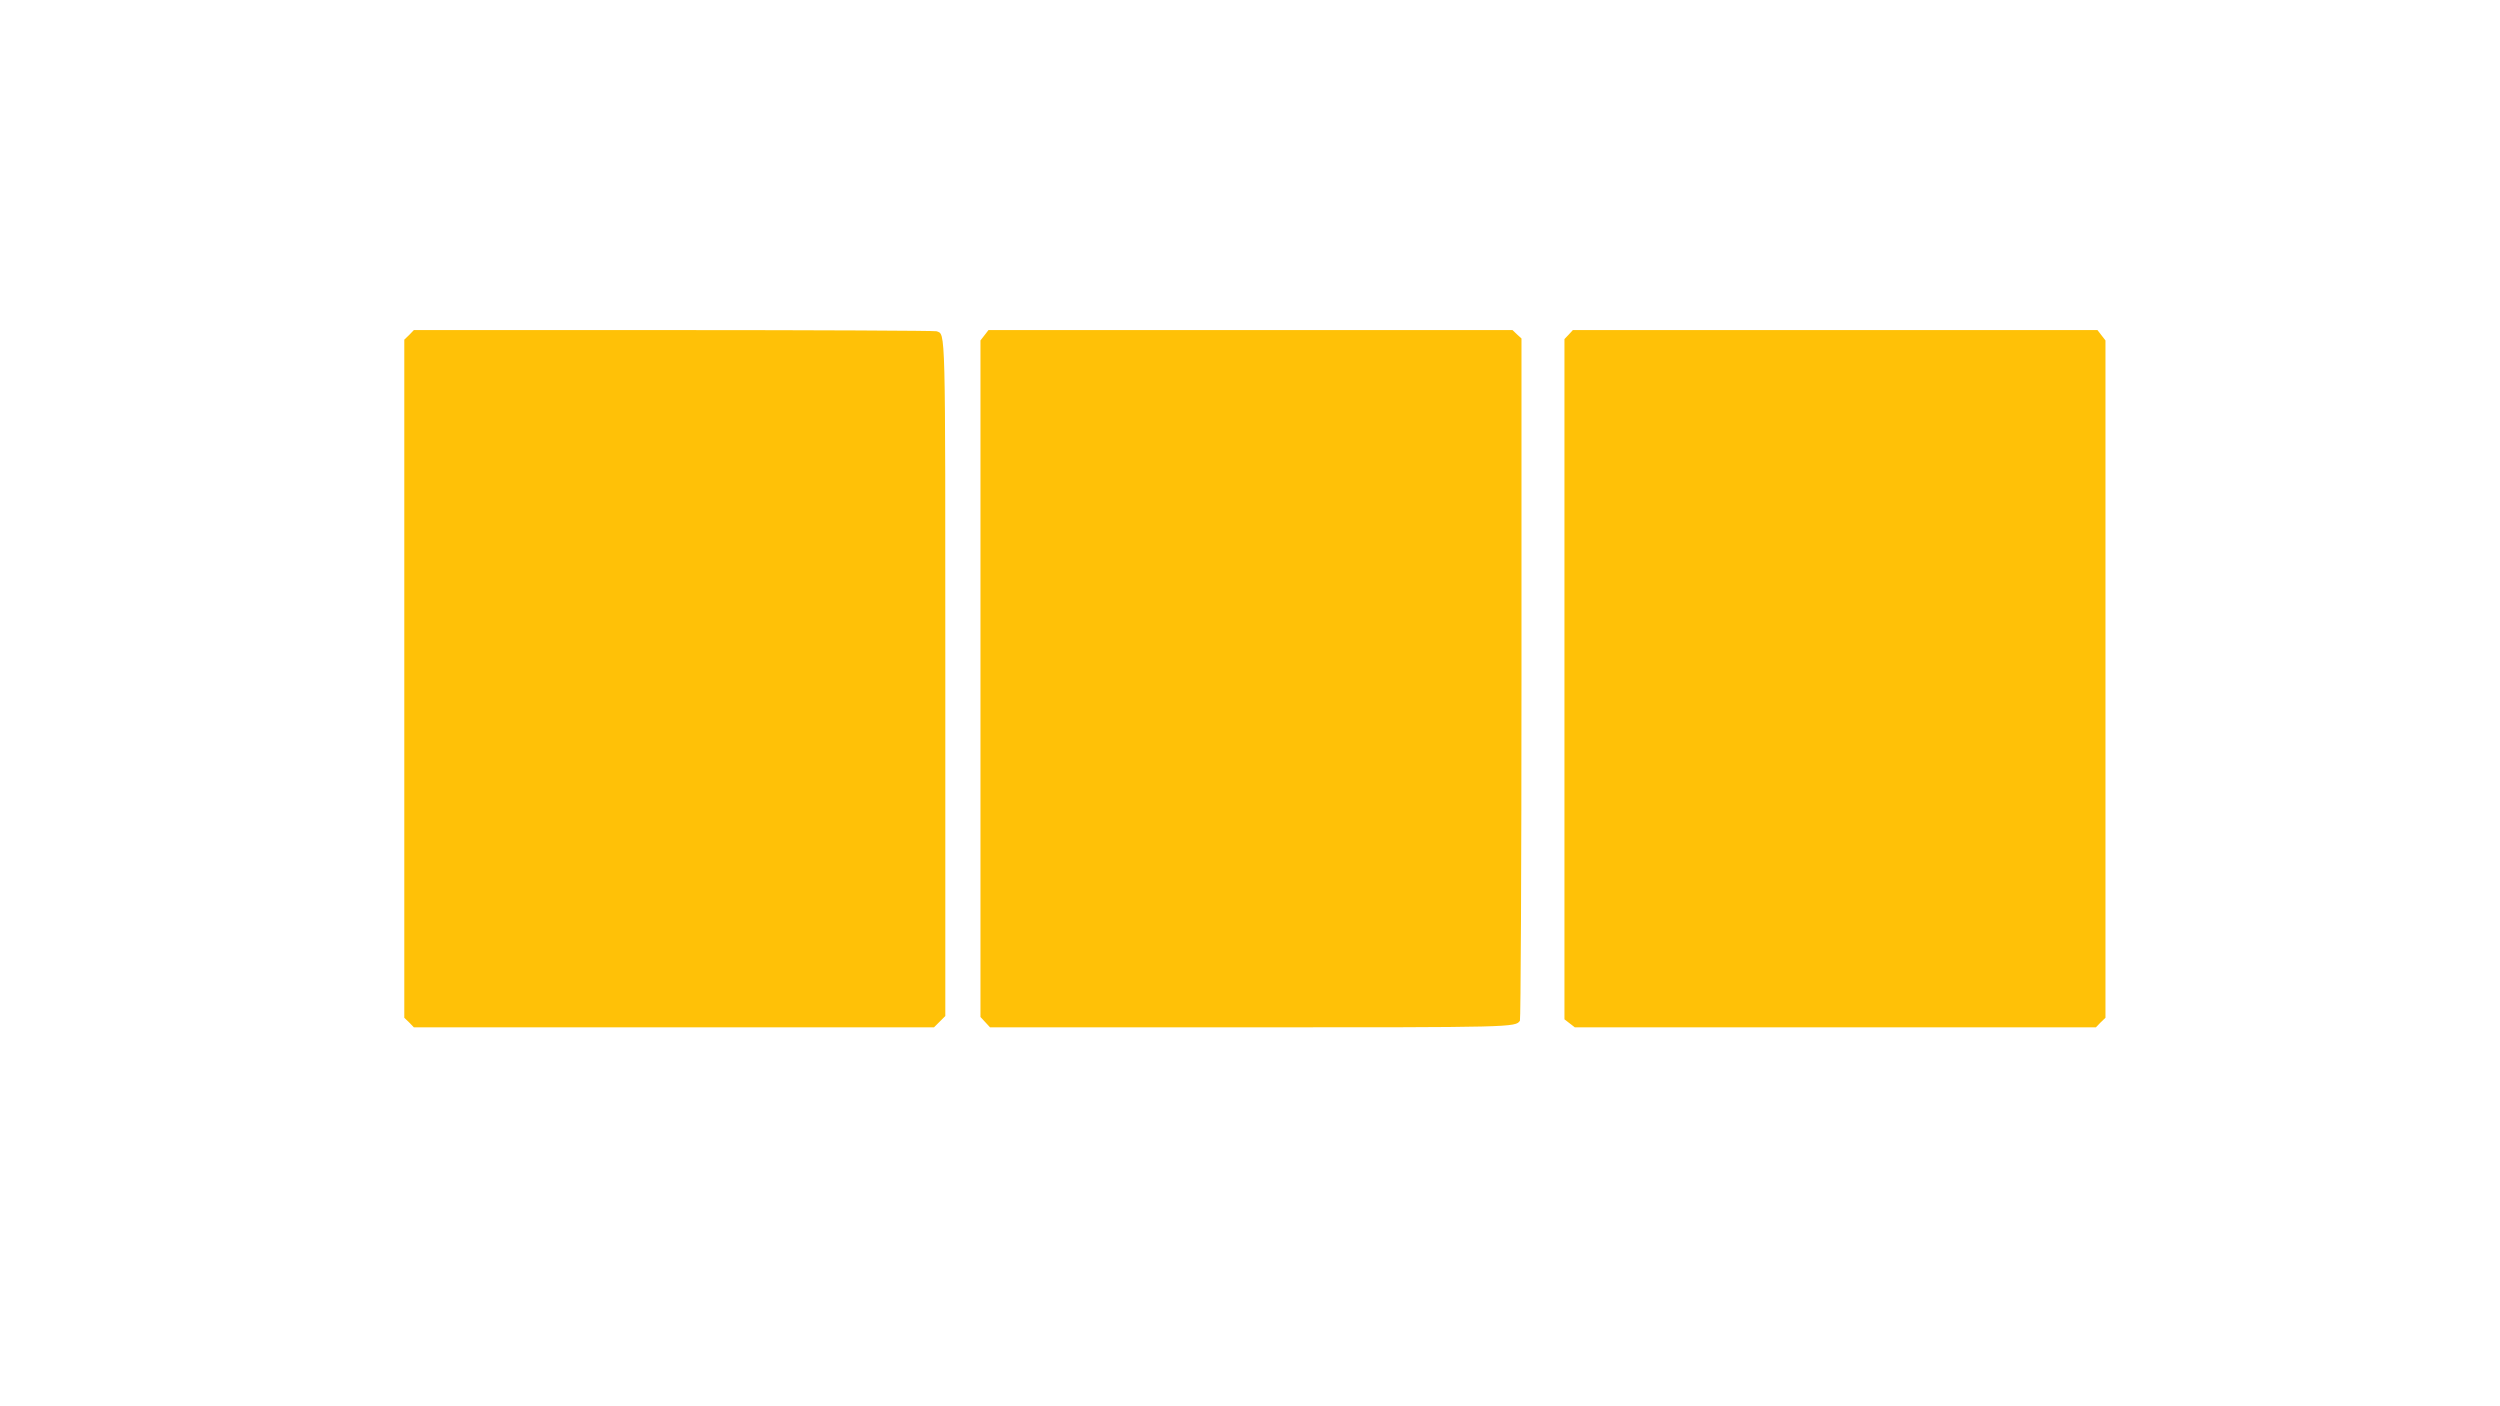
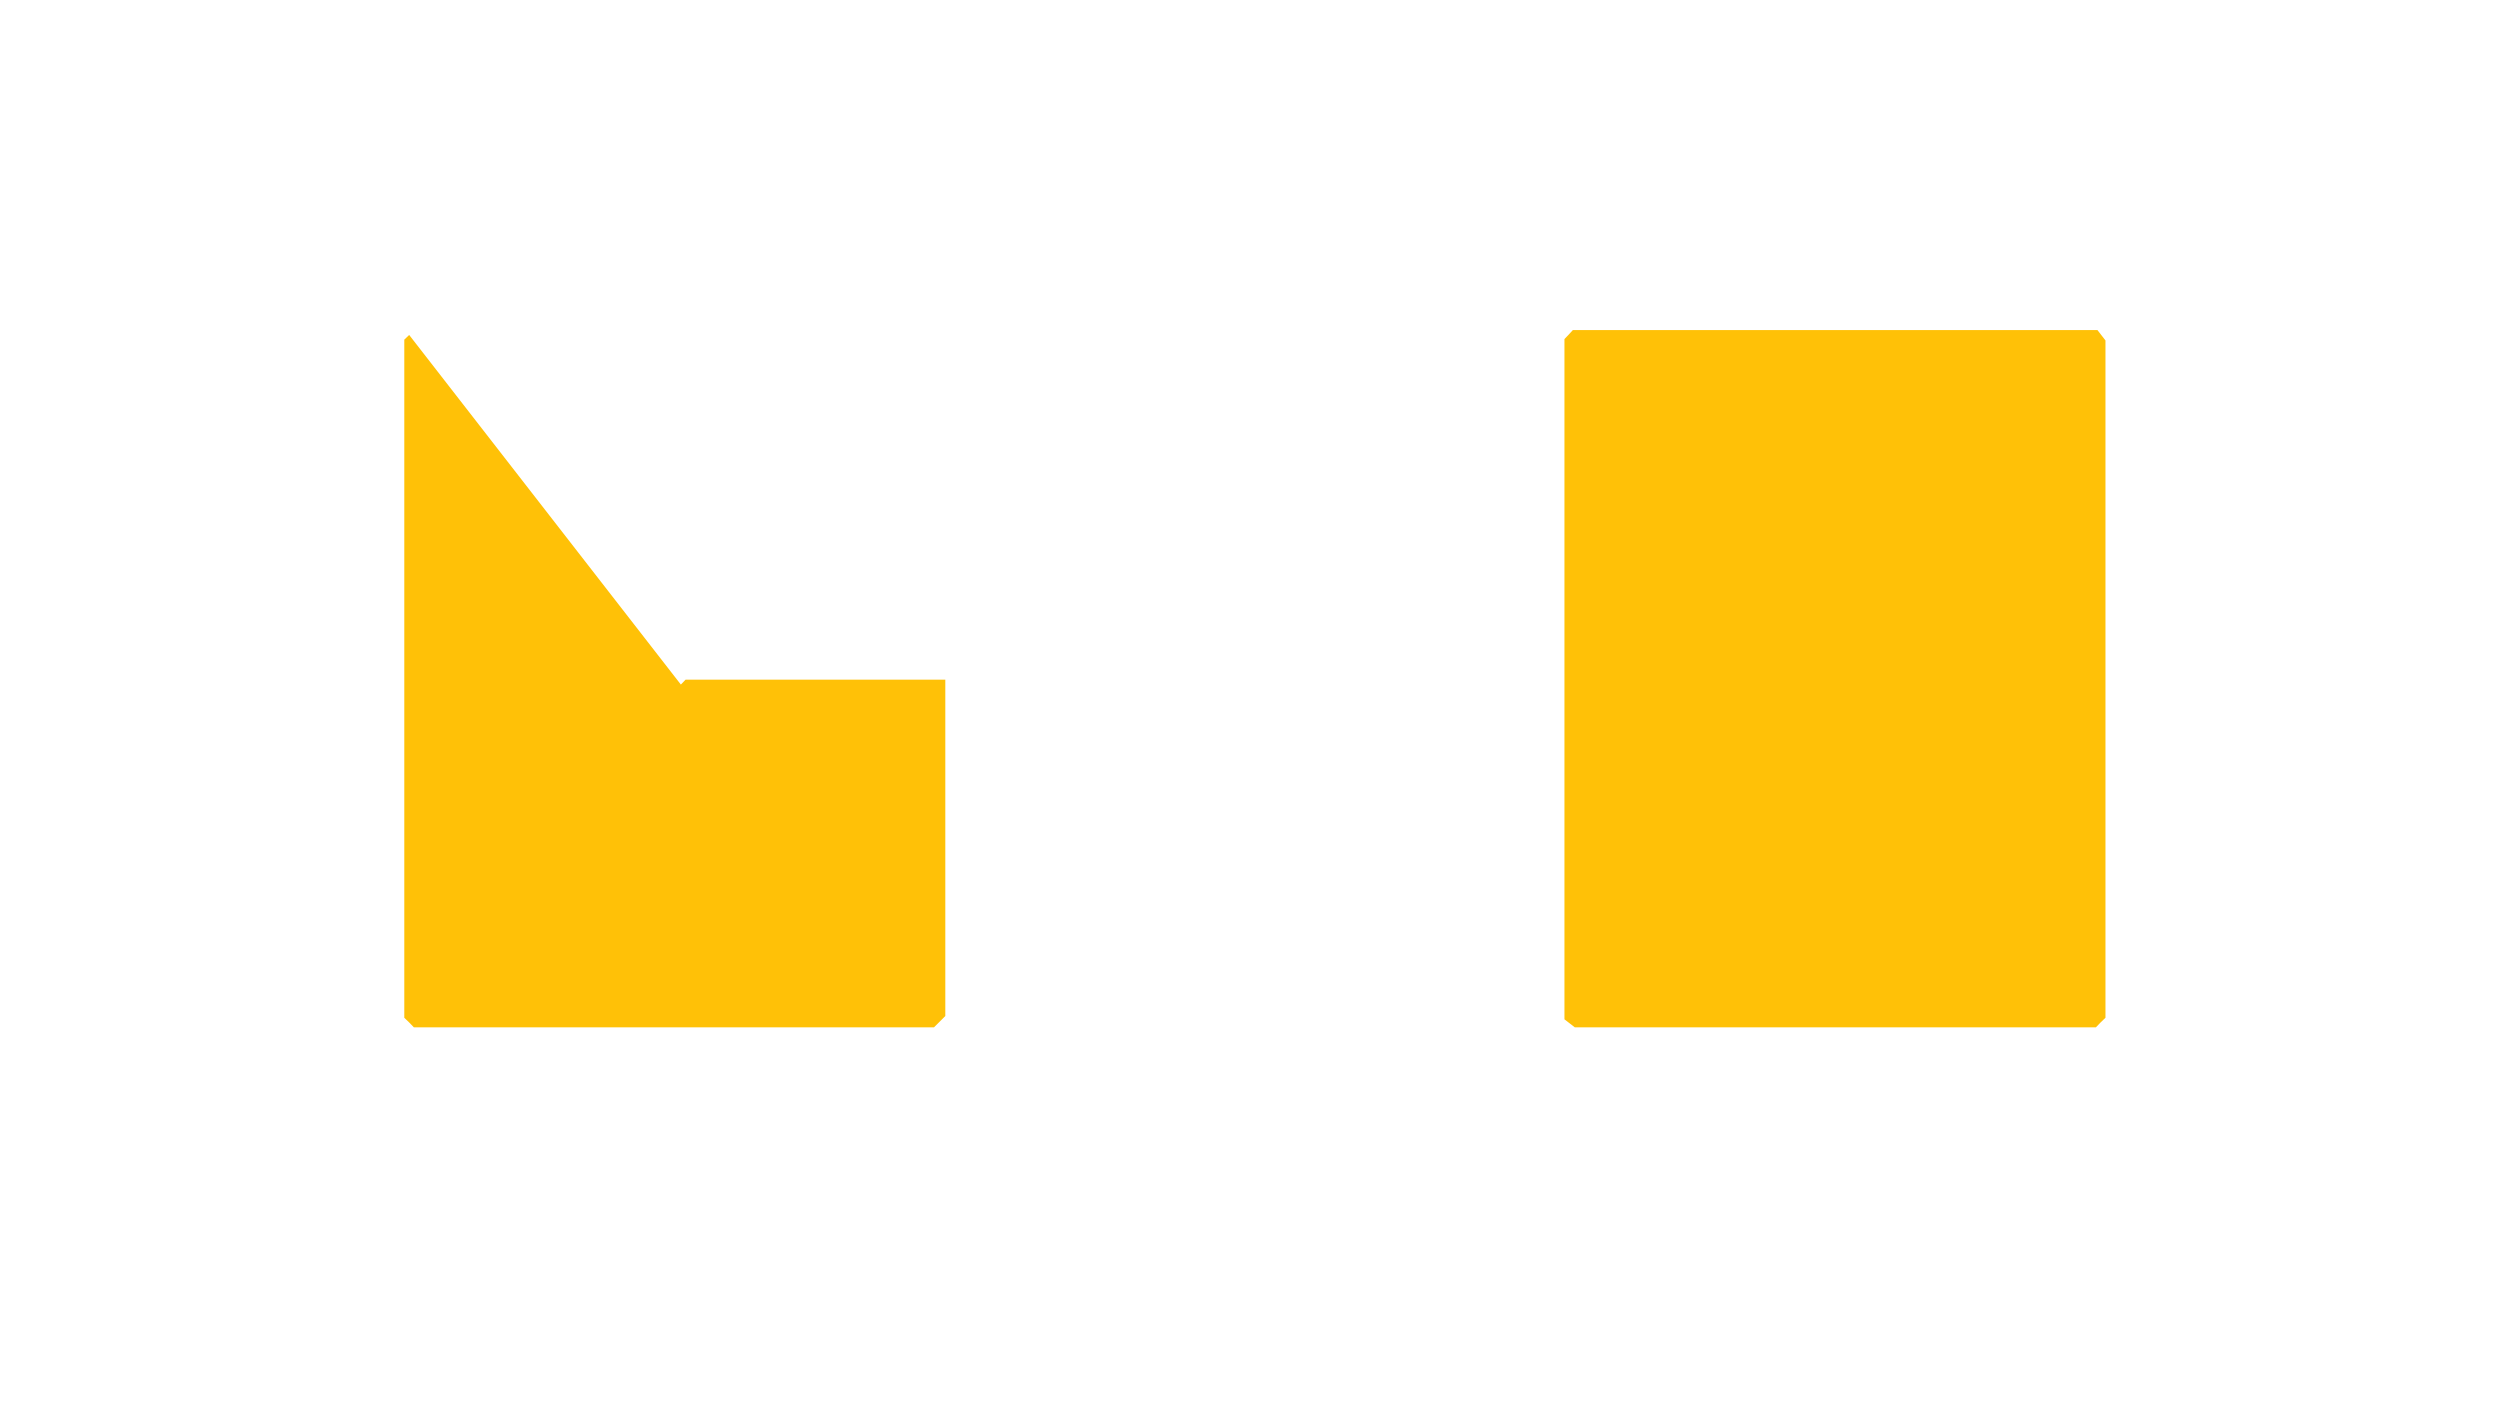
<svg xmlns="http://www.w3.org/2000/svg" version="1.0" width="1280pt" height="720pt" viewBox="0 0 1280 720" preserveAspectRatio="xMidYMid meet">
  <g transform="translate(0,720) scale(0.1,-0.1)" fill="#ffc107" stroke="none">
-     <path d="M2095 5485 l-25 -24 0 -1736 0 -1736 25 -24 24 -25 1331 0 1332 0 29 29 29 29 0 1722 c0 1836 2 1766 -45 1784 -9 3 -615 6 -1346 6 l-1330 0 -24 -25z" />
-     <path d="M5041 5484 l-21 -27 0 -1732 0 -1732 25 -27 24 -26 1331 0 c1343 0 1360 0 1382 34 4 6 8 794 8 1752 l0 1741 -23 21 -23 22 -1341 0 -1342 0 -20 -26z" />
+     <path d="M2095 5485 l-25 -24 0 -1736 0 -1736 25 -24 24 -25 1331 0 1332 0 29 29 29 29 0 1722 l-1330 0 -24 -25z" />
    <path d="M8032 5487 l-22 -23 0 -1741 0 -1742 26 -20 27 -21 1334 0 1334 0 24 25 25 24 0 1734 0 1734 -21 27 -20 26 -1343 0 -1343 0 -21 -23z" />
  </g>
</svg>